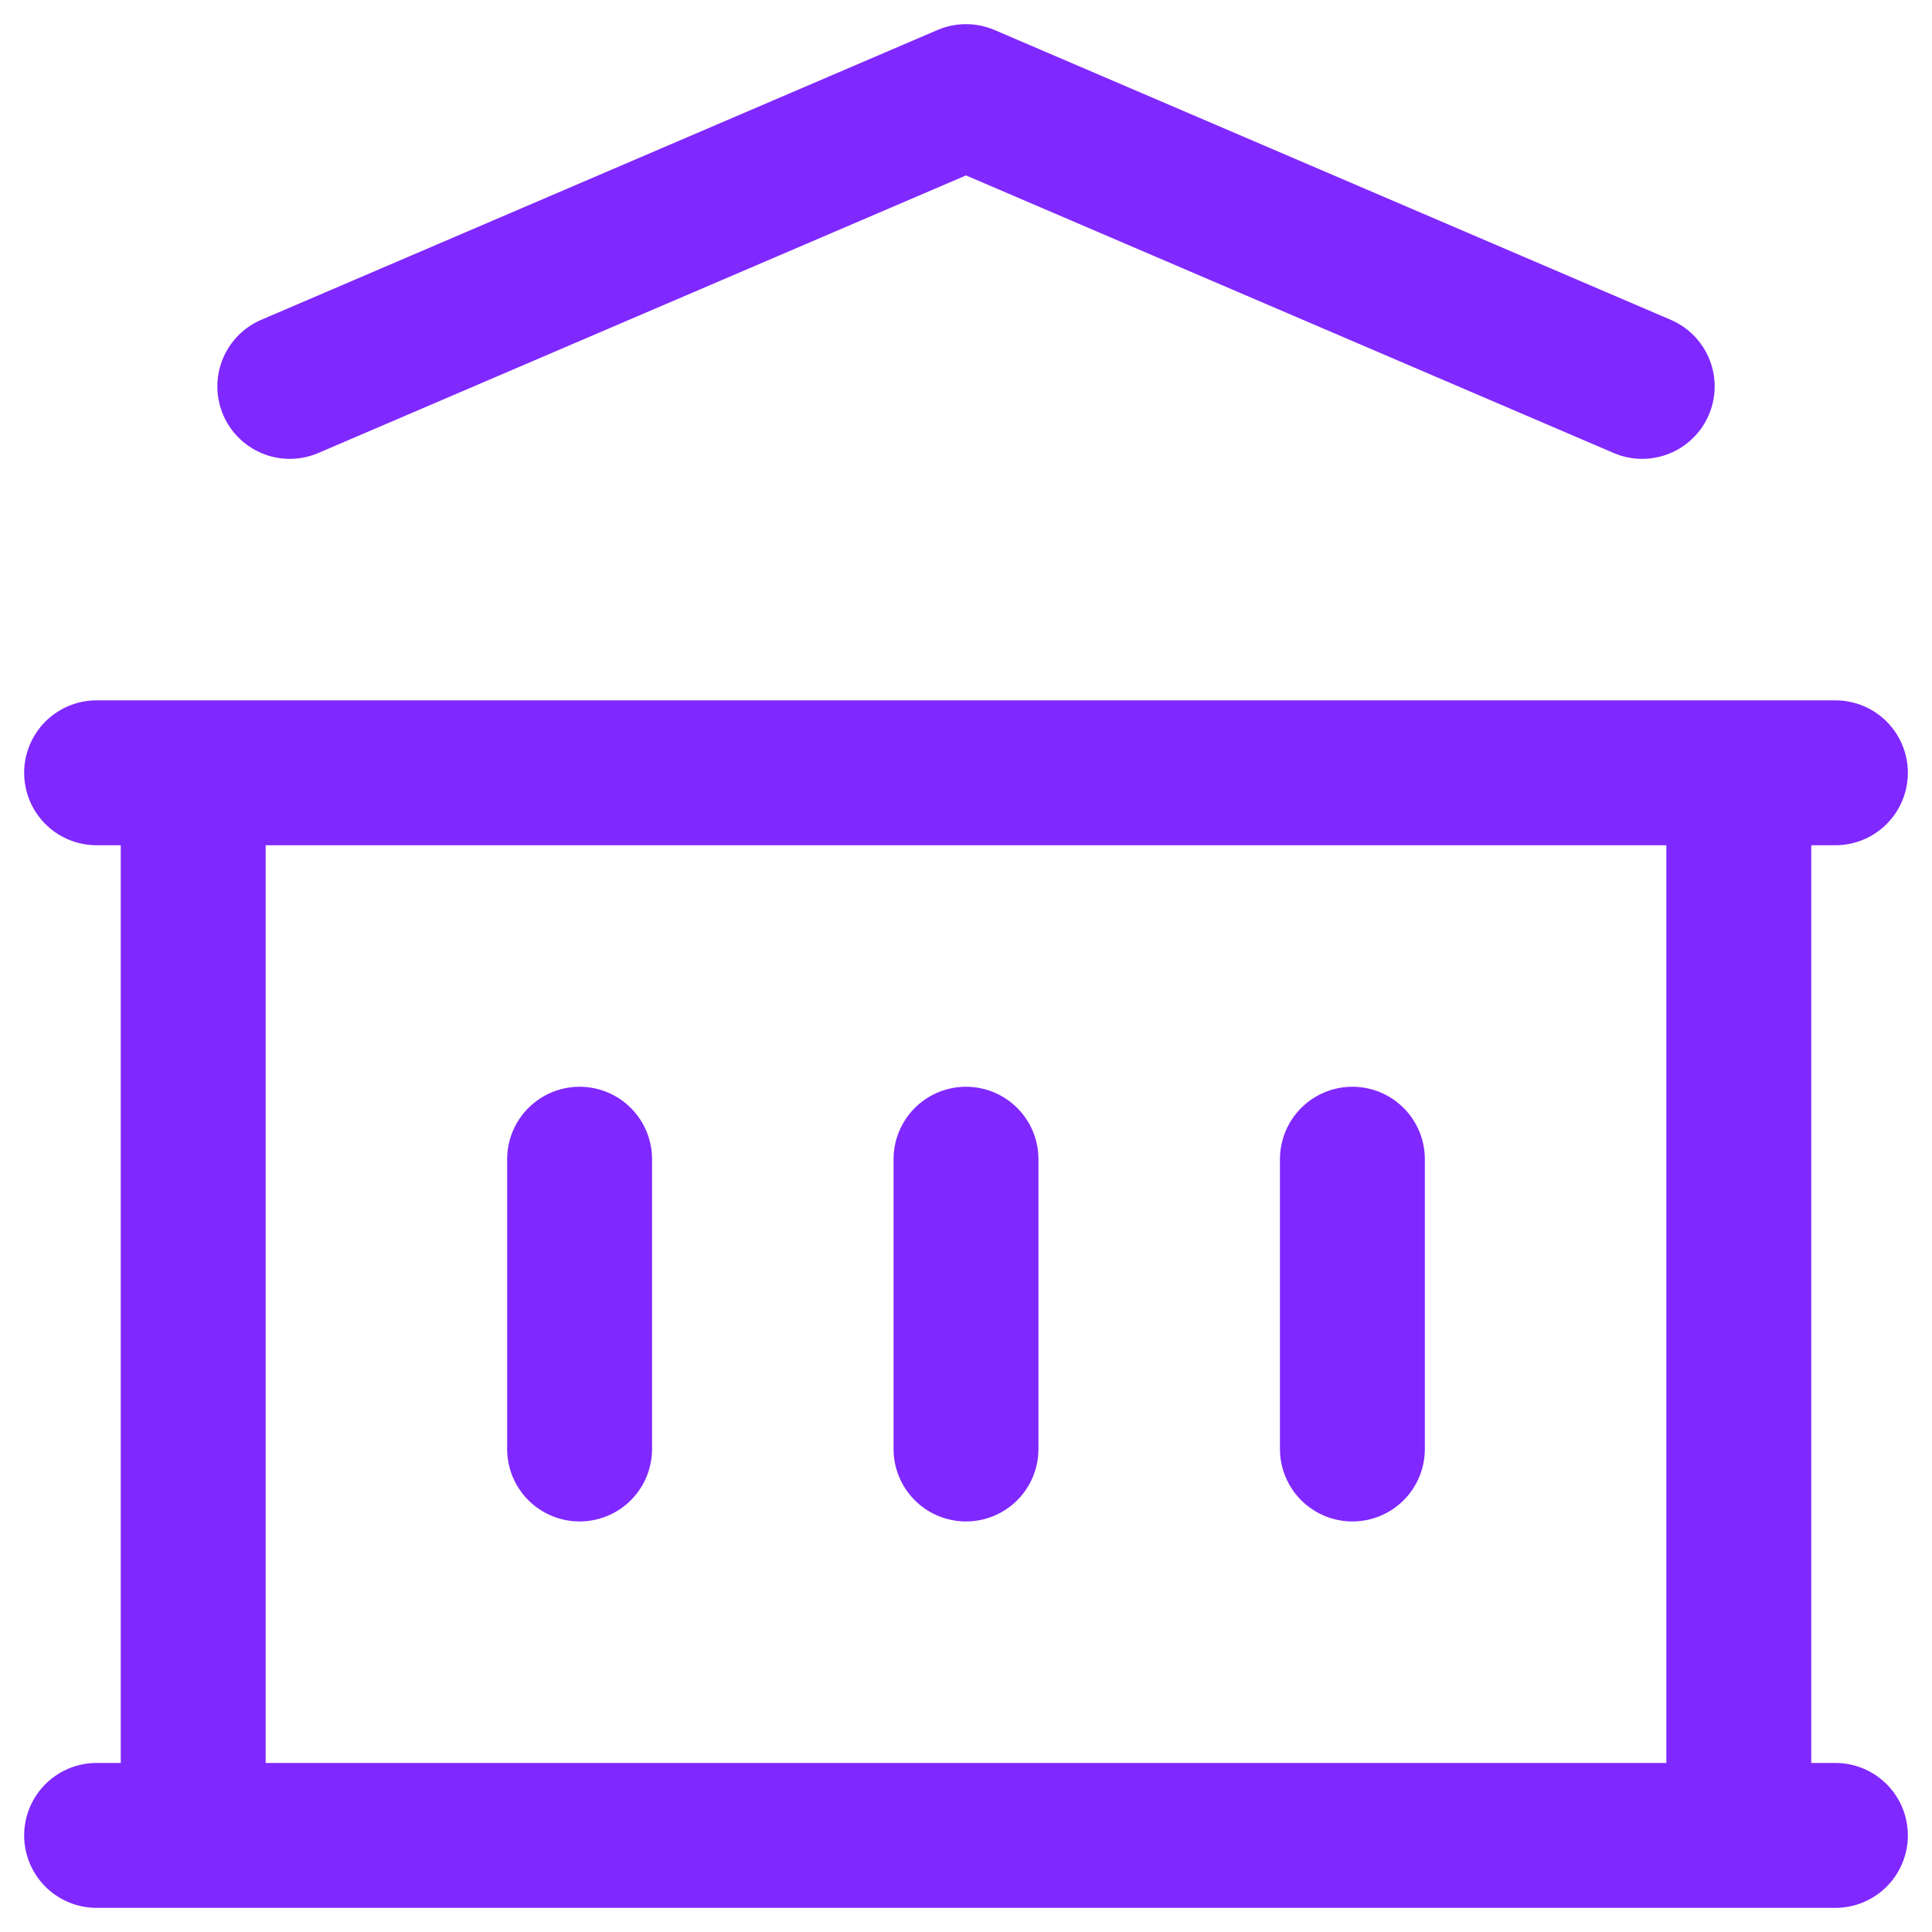
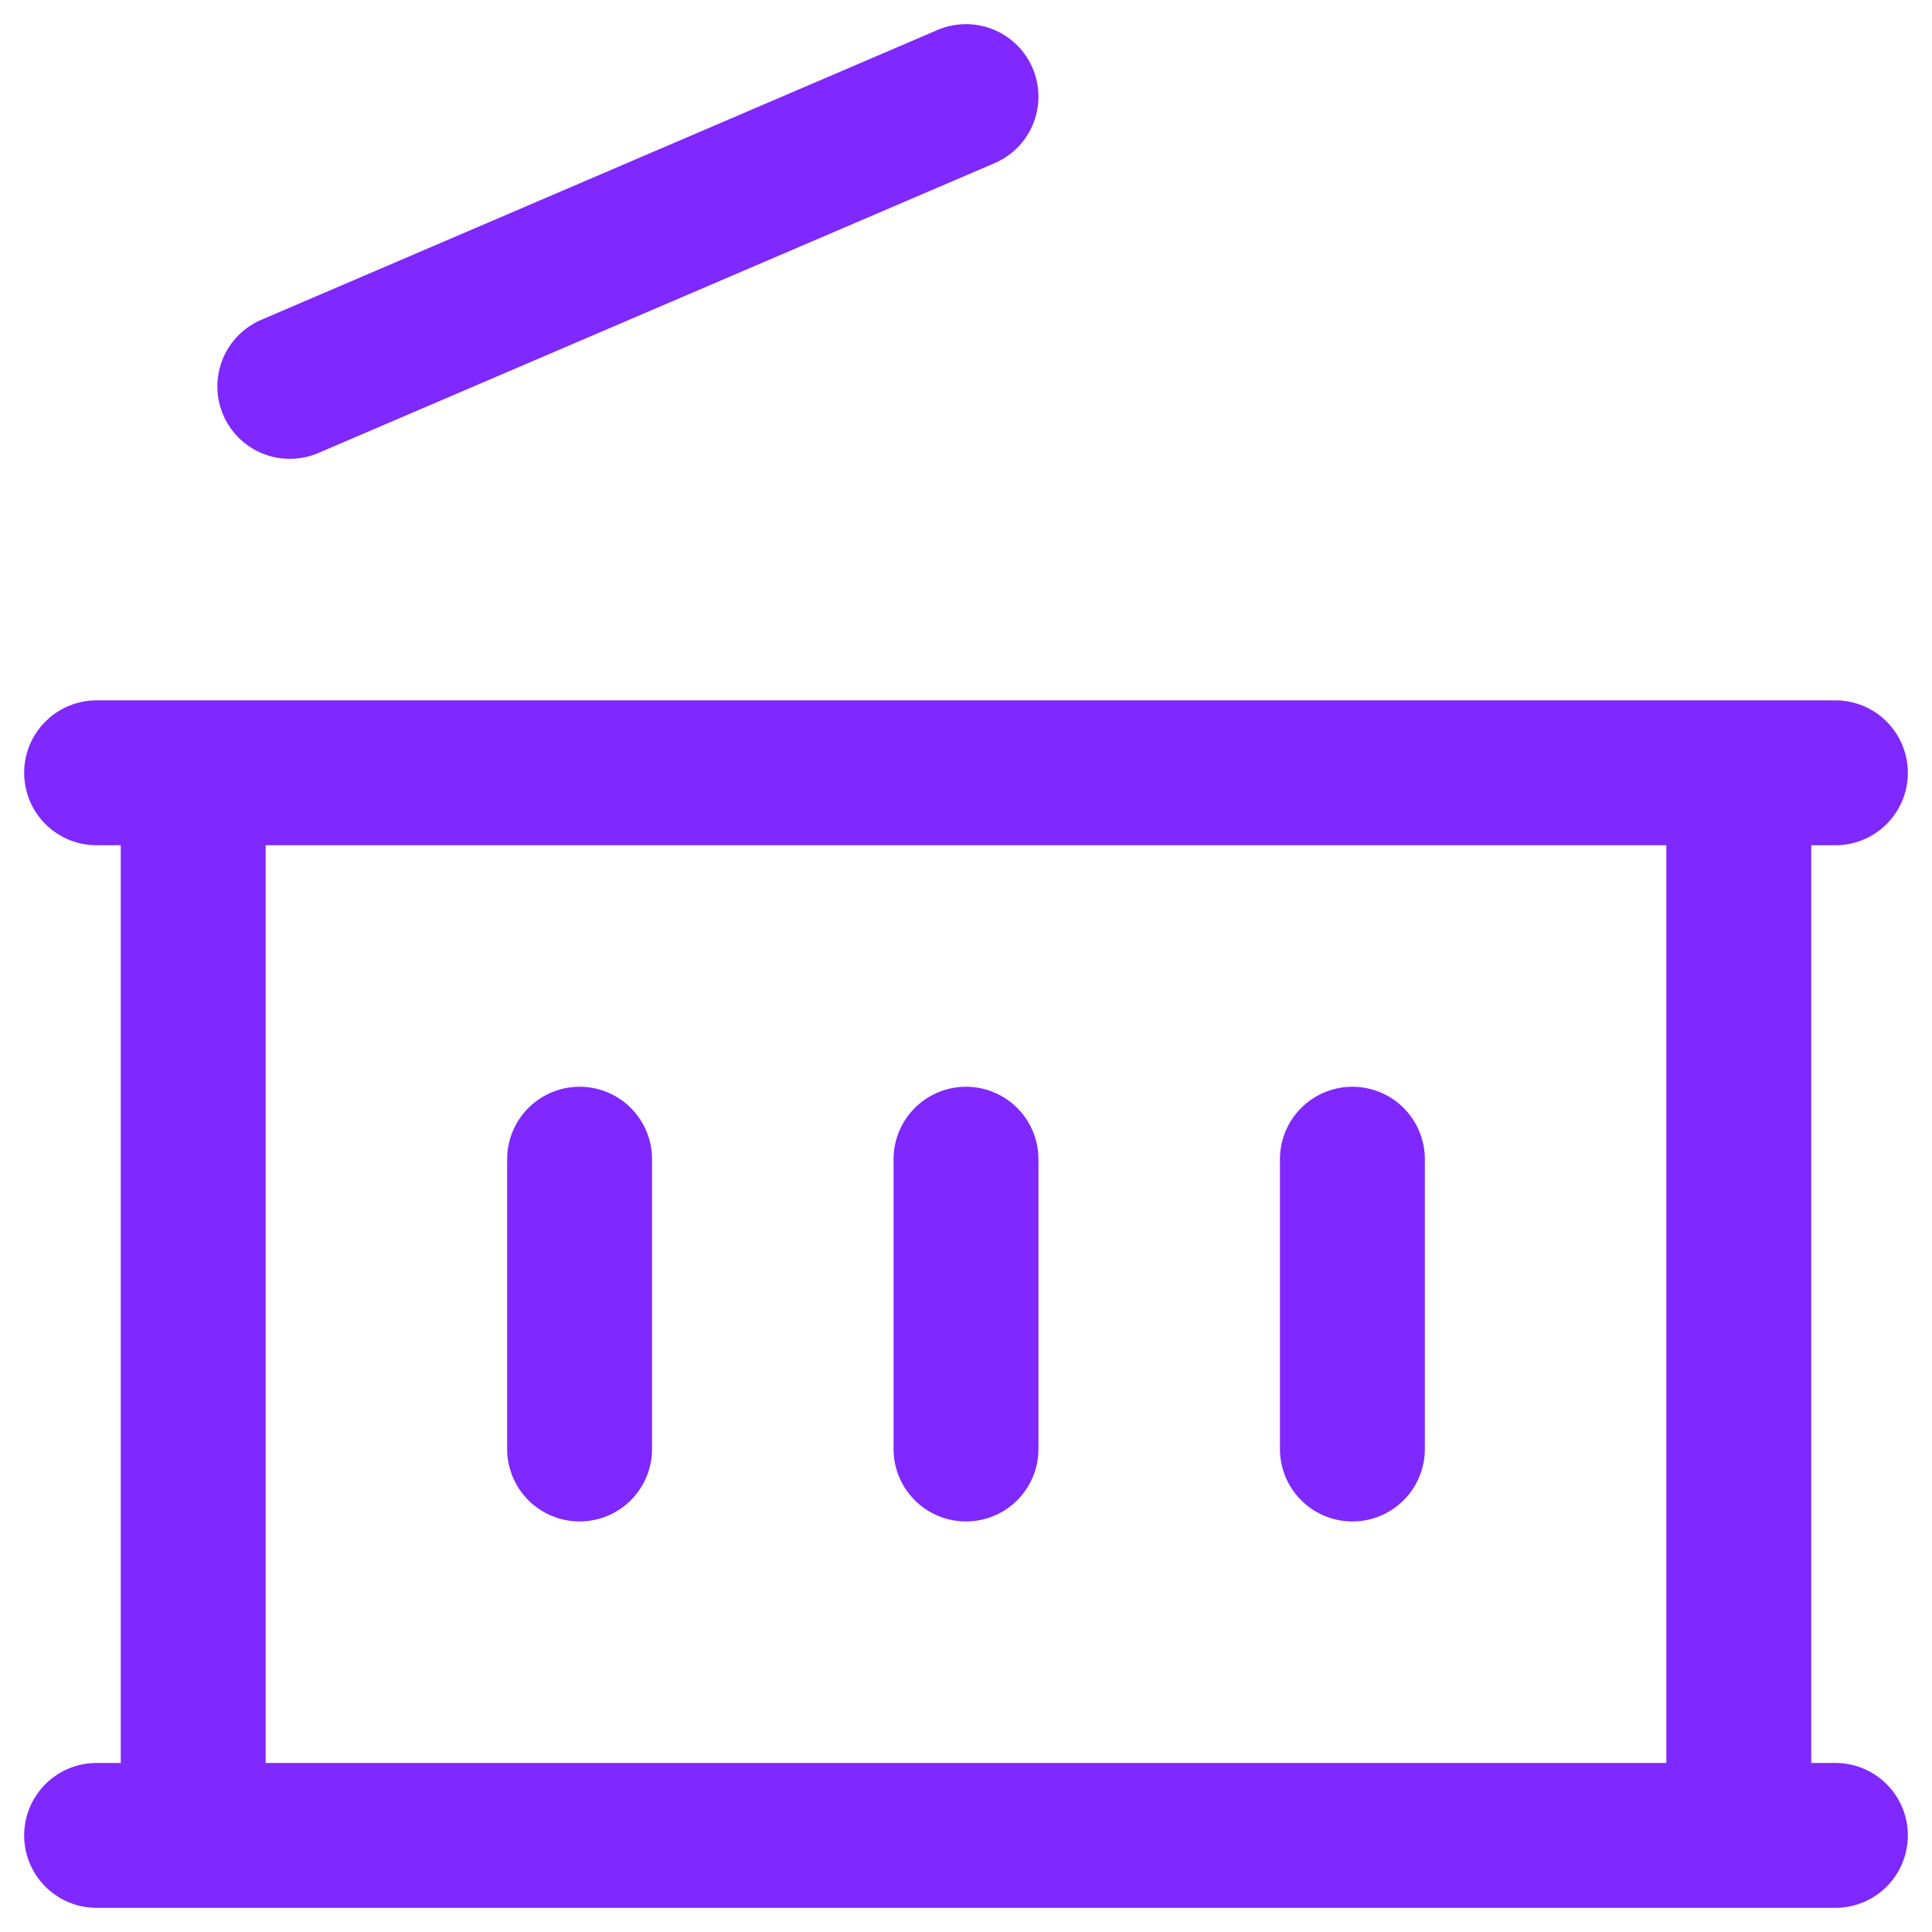
<svg xmlns="http://www.w3.org/2000/svg" width="40" height="40" viewBox="0 0 40 40" fill="none">
-   <path d="M2 38H38M2 16H38M6 8L20 2L34 8M4 16V38M36 16V38M12 24V30M20 24V30M28 24V30" stroke="#7F28FF" stroke-width="3" stroke-linecap="round" stroke-linejoin="round" />
+   <path d="M2 38H38M2 16H38M6 8L20 2M4 16V38M36 16V38M12 24V30M20 24V30M28 24V30" stroke="#7F28FF" stroke-width="3" stroke-linecap="round" stroke-linejoin="round" />
</svg>